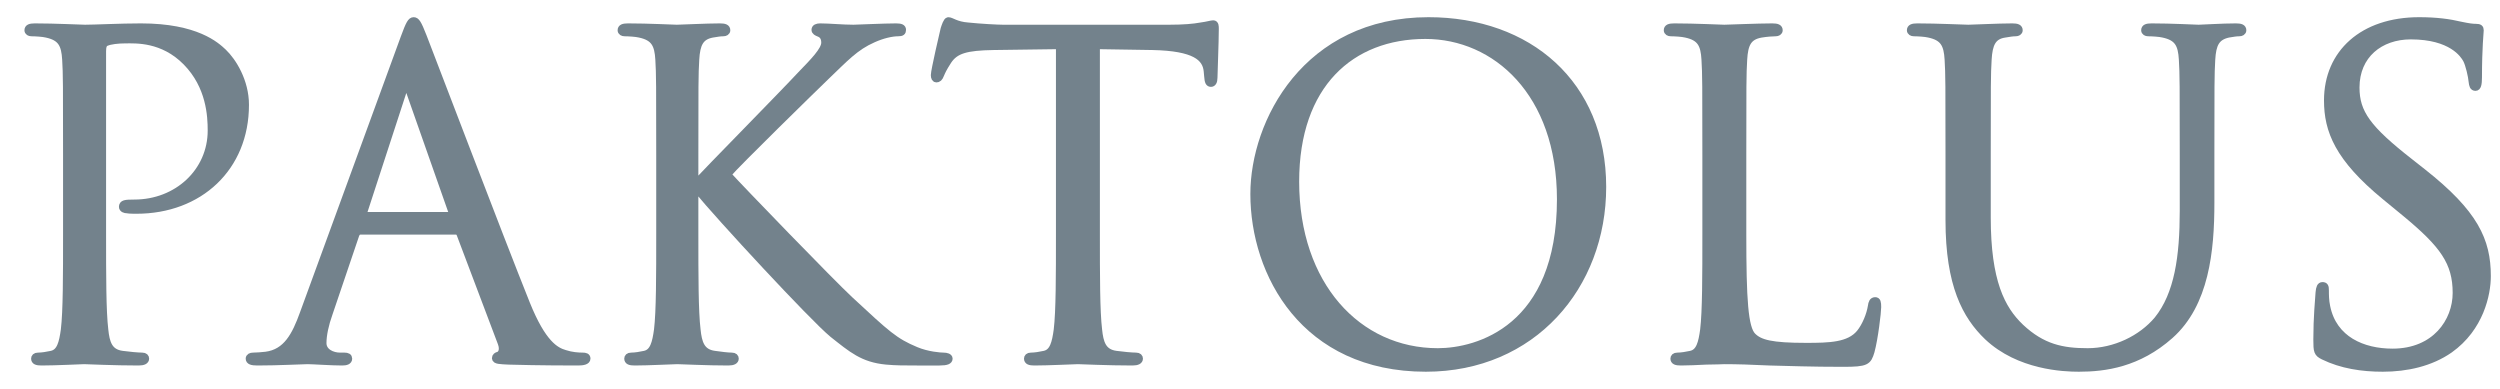
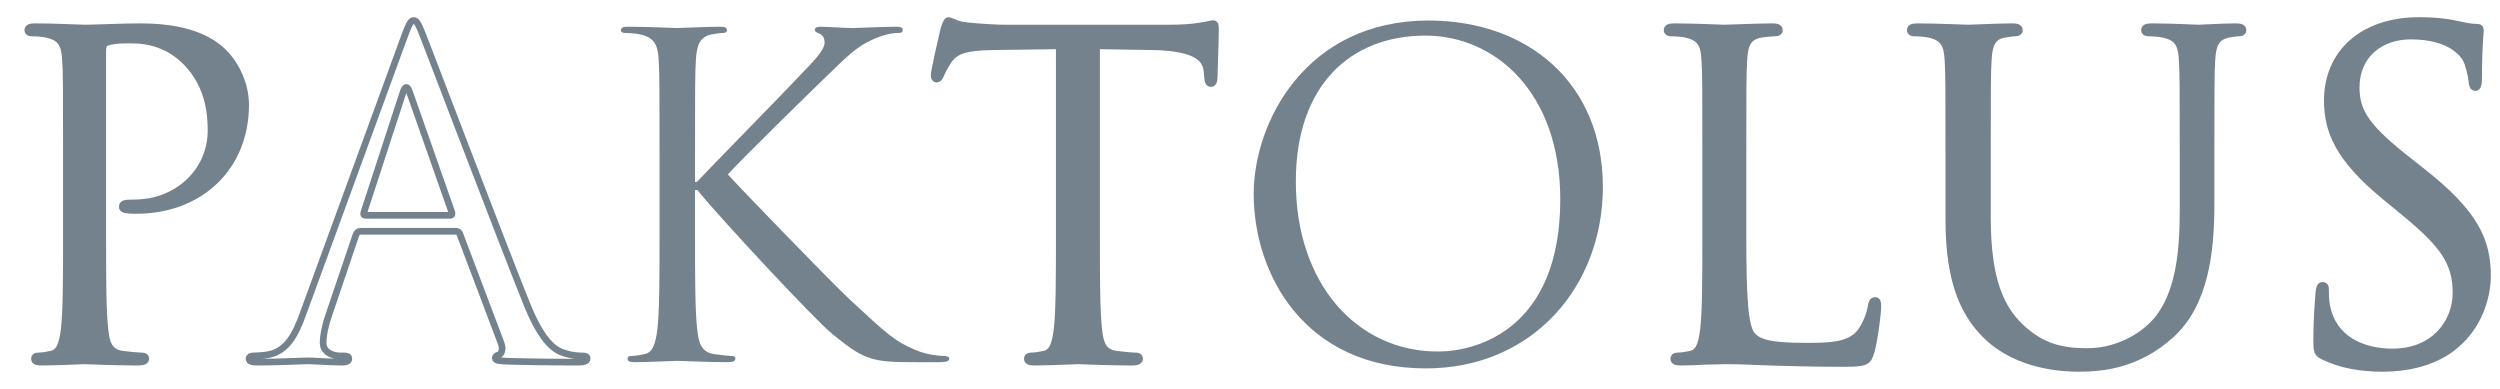
<svg xmlns="http://www.w3.org/2000/svg" width="90" height="14" viewBox="0 0 90 14" fill="none">
  <path d="M2.39 8.406C2.39 9.939 2.39 11.201 2.31 11.872C2.246 12.335 2.166 12.687 1.847 12.75C1.703 12.782 1.511 12.814 1.367 12.814C1.272 12.814 1.24 12.862 1.24 12.91C1.24 13.006 1.319 13.038 1.495 13.038C1.974 13.038 2.981 12.99 3.029 12.99C3.108 12.99 4.115 13.038 4.993 13.038C5.169 13.038 5.249 12.99 5.249 12.91C5.249 12.862 5.217 12.814 5.121 12.814C4.977 12.814 4.626 12.782 4.402 12.75C3.923 12.687 3.827 12.335 3.779 11.872C3.699 11.201 3.699 9.939 3.699 8.406V1.841C3.699 1.681 3.731 1.569 3.827 1.537C3.971 1.474 4.243 1.442 4.514 1.442C4.881 1.442 5.856 1.378 6.702 2.24C7.549 3.103 7.597 4.173 7.597 4.7C7.597 6.17 6.383 7.304 4.834 7.304C4.498 7.304 4.402 7.32 4.402 7.447C4.402 7.527 4.498 7.559 4.578 7.559C4.658 7.575 4.834 7.575 4.913 7.575C7.182 7.575 8.843 6.042 8.843 3.774C8.843 2.927 8.395 2.208 8.044 1.873C7.789 1.633 7.07 0.962 5.073 0.962C4.338 0.962 3.412 1.01 3.061 1.01C2.933 1.01 1.974 0.962 1.256 0.962C1.08 0.962 1 0.994 1 1.09C1 1.154 1.064 1.186 1.128 1.186C1.272 1.186 1.543 1.202 1.671 1.234C2.198 1.346 2.326 1.601 2.358 2.144C2.39 2.656 2.39 3.103 2.39 5.595V8.406Z" fill="#73828C" />
-   <path d="M10.914 11.281C10.627 12.08 10.307 12.687 9.572 12.782C9.445 12.798 9.221 12.814 9.109 12.814C9.029 12.814 8.965 12.846 8.965 12.91C8.965 13.006 9.061 13.038 9.269 13.038C10.02 13.038 10.898 12.99 11.074 12.99C11.249 12.99 11.936 13.038 12.32 13.038C12.463 13.038 12.559 13.006 12.559 12.91C12.559 12.846 12.511 12.814 12.4 12.814H12.24C11.968 12.814 11.633 12.671 11.633 12.351C11.633 12.064 11.713 11.68 11.857 11.281L12.815 8.454C12.847 8.374 12.895 8.326 12.975 8.326H16.409C16.489 8.326 16.521 8.358 16.553 8.422L18.038 12.351C18.134 12.607 18.038 12.75 17.942 12.782C17.878 12.798 17.83 12.83 17.83 12.894C17.83 12.99 18.006 12.99 18.31 13.006C19.412 13.038 20.578 13.038 20.817 13.038C20.993 13.038 21.137 13.006 21.137 12.91C21.137 12.83 21.073 12.814 20.977 12.814C20.817 12.814 20.578 12.798 20.338 12.719C20.003 12.623 19.54 12.367 18.965 10.945C17.99 8.518 15.482 1.921 15.243 1.314C15.051 0.819 14.987 0.739 14.891 0.739C14.796 0.739 14.732 0.835 14.54 1.362L10.914 11.281ZM13.15 7.751C13.102 7.751 13.07 7.719 13.102 7.639L14.508 3.326C14.588 3.087 14.668 3.087 14.748 3.326L16.265 7.639C16.281 7.703 16.281 7.751 16.201 7.751H13.15Z" fill="#73828C" />
  <path d="M23.744 8.406C23.744 9.939 23.744 11.201 23.664 11.872C23.6 12.335 23.52 12.687 23.2 12.75C23.057 12.782 22.865 12.814 22.721 12.814C22.625 12.814 22.593 12.862 22.593 12.91C22.593 13.006 22.673 13.038 22.849 13.038C23.328 13.038 24.255 12.99 24.382 12.99C24.51 12.99 25.437 13.038 26.219 13.038C26.395 13.038 26.475 12.99 26.475 12.91C26.475 12.862 26.443 12.814 26.347 12.814C26.203 12.814 25.948 12.782 25.724 12.75C25.245 12.687 25.149 12.335 25.101 11.872C25.021 11.201 25.021 9.939 25.021 8.406V6.84H25.101C25.868 7.783 29.254 11.441 29.973 12.032C30.66 12.575 31.059 12.926 31.906 13.006C32.257 13.038 32.561 13.038 33.008 13.038H33.822C34.094 13.038 34.174 12.99 34.174 12.91C34.174 12.846 34.078 12.814 33.966 12.814C33.854 12.814 33.391 12.782 32.976 12.607C32.209 12.287 31.938 12.032 30.596 10.786C29.941 10.179 26.619 6.745 26.203 6.281C26.539 5.882 29.318 3.167 29.717 2.783C30.436 2.096 30.788 1.697 31.442 1.41C31.762 1.266 32.097 1.186 32.337 1.186C32.465 1.186 32.497 1.154 32.497 1.074C32.497 0.994 32.433 0.962 32.257 0.962C31.858 0.962 30.804 1.01 30.724 1.01C30.34 1.01 29.845 0.962 29.526 0.962C29.414 0.962 29.334 0.994 29.334 1.074C29.334 1.138 29.398 1.17 29.478 1.202C29.606 1.25 29.685 1.346 29.685 1.537C29.685 1.809 29.27 2.224 28.823 2.687C28.248 3.31 25.357 6.249 25.085 6.553H25.021V5.595C25.021 3.103 25.021 2.656 25.053 2.144C25.085 1.585 25.213 1.314 25.644 1.234C25.836 1.202 25.932 1.186 26.044 1.186C26.108 1.186 26.171 1.154 26.171 1.09C26.171 0.994 26.091 0.962 25.916 0.962C25.437 0.962 24.51 1.01 24.366 1.01C24.271 1.01 23.328 0.962 22.609 0.962C22.434 0.962 22.354 0.994 22.354 1.09C22.354 1.154 22.418 1.186 22.482 1.186C22.625 1.186 22.897 1.202 23.025 1.234C23.552 1.346 23.68 1.601 23.712 2.144C23.744 2.656 23.744 3.103 23.744 5.595V8.406Z" fill="#73828C" />
  <path d="M39.476 1.649L41.489 1.681C43.022 1.713 43.406 2.08 43.453 2.56L43.469 2.735C43.485 2.959 43.517 3.007 43.597 3.007C43.661 3.007 43.709 2.943 43.709 2.799C43.709 2.624 43.757 1.521 43.757 1.042C43.757 0.946 43.757 0.851 43.677 0.851C43.613 0.851 43.469 0.898 43.23 0.93C42.974 0.978 42.607 1.01 42.096 1.01H36.106C35.914 1.01 35.307 0.978 34.844 0.93C34.413 0.898 34.253 0.739 34.141 0.739C34.077 0.739 34.013 0.946 33.981 1.042C33.95 1.17 33.63 2.544 33.63 2.703C33.63 2.799 33.662 2.847 33.71 2.847C33.774 2.847 33.822 2.815 33.87 2.687C33.917 2.576 33.965 2.464 34.141 2.192C34.397 1.809 34.78 1.697 35.77 1.681L38.134 1.649V8.406C38.134 9.939 38.134 11.201 38.054 11.872C37.991 12.335 37.911 12.687 37.591 12.75C37.448 12.782 37.256 12.814 37.112 12.814C37.016 12.814 36.984 12.862 36.984 12.91C36.984 13.006 37.064 13.038 37.24 13.038C37.719 13.038 38.725 12.99 38.805 12.99C38.885 12.99 39.891 13.038 40.77 13.038C40.946 13.038 41.026 12.99 41.026 12.91C41.026 12.862 40.994 12.814 40.898 12.814C40.754 12.814 40.403 12.782 40.179 12.75C39.7 12.687 39.604 12.335 39.556 11.872C39.476 11.201 39.476 9.939 39.476 8.406V1.649Z" fill="#73828C" />
  <path d="M45.133 6.984C45.133 9.859 46.954 13.262 51.33 13.262C55.18 13.262 57.703 10.307 57.703 6.729C57.703 3.007 55.02 0.739 51.426 0.739C47.017 0.739 45.133 4.397 45.133 6.984ZM46.65 6.537C46.65 3.039 48.647 1.282 51.314 1.282C53.838 1.282 56.17 3.342 56.17 7.176C56.17 11.824 53.199 12.655 51.761 12.655C48.886 12.655 46.65 10.259 46.65 6.537Z" fill="#73828C" />
  <path d="M62.747 5.595C62.747 3.103 62.747 2.656 62.779 2.144C62.811 1.585 62.939 1.314 63.402 1.234C63.594 1.202 63.817 1.186 63.929 1.186C63.993 1.186 64.057 1.154 64.057 1.09C64.057 0.994 63.977 0.962 63.801 0.962C63.322 0.962 62.156 1.01 62.076 1.01C61.996 1.01 60.99 0.962 60.271 0.962C60.096 0.962 60.016 0.994 60.016 1.09C60.016 1.154 60.08 1.186 60.144 1.186C60.287 1.186 60.559 1.202 60.687 1.234C61.214 1.346 61.342 1.601 61.373 2.144C61.405 2.656 61.405 3.103 61.405 5.595V8.406C61.405 9.939 61.405 11.201 61.325 11.872C61.262 12.335 61.182 12.687 60.862 12.75C60.718 12.782 60.527 12.814 60.383 12.814C60.287 12.814 60.255 12.862 60.255 12.91C60.255 13.006 60.335 13.038 60.511 13.038C60.751 13.038 61.102 13.022 61.421 13.006C61.741 13.006 62.012 12.99 62.076 12.99C62.539 12.99 63.035 13.006 63.706 13.038C64.376 13.054 65.207 13.086 66.357 13.086C67.204 13.086 67.251 13.022 67.363 12.655C67.491 12.191 67.603 11.233 67.603 11.057C67.603 10.882 67.587 10.818 67.507 10.818C67.411 10.818 67.379 10.898 67.363 11.025C67.315 11.329 67.156 11.728 66.948 11.984C66.565 12.447 65.862 12.463 65.015 12.463C63.769 12.463 63.354 12.351 63.099 12.095C62.811 11.808 62.747 10.786 62.747 8.438V5.595Z" fill="#73828C" />
  <path d="M70.158 7.927C70.158 10.259 70.764 11.377 71.547 12.127C72.681 13.198 74.295 13.262 74.838 13.262C75.78 13.262 76.978 13.102 78.128 12.08C79.406 10.945 79.598 9.029 79.598 7.304V5.595C79.598 3.103 79.598 2.656 79.629 2.144C79.662 1.585 79.789 1.33 80.221 1.234C80.412 1.202 80.508 1.186 80.62 1.186C80.684 1.186 80.748 1.154 80.748 1.09C80.748 0.994 80.668 0.962 80.492 0.962C80.013 0.962 79.262 1.01 79.15 1.01C79.055 1.01 78.176 0.962 77.457 0.962C77.281 0.962 77.202 0.994 77.202 1.09C77.202 1.154 77.266 1.186 77.329 1.186C77.473 1.186 77.745 1.202 77.873 1.234C78.4 1.346 78.527 1.601 78.559 2.144C78.591 2.656 78.591 3.103 78.591 5.595V7.591C78.591 9.236 78.4 10.594 77.665 11.505C77.09 12.191 76.132 12.655 75.157 12.655C74.247 12.655 73.528 12.511 72.745 11.776C72.058 11.121 71.547 10.131 71.547 7.831V5.595C71.547 3.103 71.547 2.656 71.579 2.144C71.611 1.585 71.739 1.298 72.17 1.234C72.362 1.202 72.458 1.186 72.57 1.186C72.633 1.186 72.697 1.154 72.697 1.09C72.697 0.994 72.617 0.962 72.442 0.962C71.963 0.962 71.004 1.01 70.86 1.01C70.717 1.01 69.742 0.962 69.023 0.962C68.848 0.962 68.768 0.994 68.768 1.09C68.768 1.154 68.832 1.186 68.896 1.186C69.04 1.186 69.311 1.202 69.439 1.234C69.966 1.346 70.094 1.601 70.126 2.144C70.158 2.656 70.158 3.103 70.158 5.595V7.927Z" fill="#73828C" />
  <path d="M85.78 13.262C86.643 13.262 87.505 13.07 88.192 12.591C89.294 11.808 89.55 10.594 89.55 9.939C89.55 8.661 89.103 7.671 87.218 6.186L86.771 5.834C85.237 4.636 84.822 4.061 84.822 3.151C84.822 1.985 85.684 1.298 86.787 1.298C88.256 1.298 88.688 1.969 88.783 2.144C88.879 2.32 88.975 2.751 88.991 2.943C89.007 3.071 89.023 3.151 89.119 3.151C89.199 3.151 89.231 3.039 89.231 2.783C89.231 1.697 89.294 1.17 89.294 1.09C89.294 1.01 89.263 0.978 89.135 0.978C89.007 0.978 88.879 0.962 88.576 0.898C88.176 0.803 87.713 0.739 87.09 0.739C85.062 0.739 83.784 1.905 83.784 3.614C83.784 4.7 84.167 5.69 85.86 7.08L86.579 7.671C87.953 8.805 88.416 9.444 88.416 10.546C88.416 11.568 87.665 12.671 86.132 12.671C85.062 12.671 84.007 12.223 83.768 11.041C83.72 10.818 83.72 10.594 83.72 10.45C83.72 10.322 83.704 10.275 83.608 10.275C83.528 10.275 83.496 10.354 83.48 10.53C83.464 10.786 83.4 11.425 83.4 12.223C83.4 12.655 83.416 12.719 83.64 12.83C84.295 13.15 85.03 13.262 85.78 13.262Z" fill="#73828C" />
  <path d="M2.39 8.406C2.39 9.939 2.39 11.201 2.31 11.872C2.246 12.335 2.166 12.687 1.847 12.75C1.703 12.782 1.511 12.814 1.367 12.814C1.272 12.814 1.24 12.862 1.24 12.91C1.24 13.006 1.319 13.038 1.495 13.038C1.974 13.038 2.981 12.99 3.029 12.99C3.108 12.99 4.115 13.038 4.993 13.038C5.169 13.038 5.249 12.99 5.249 12.91C5.249 12.862 5.217 12.814 5.121 12.814C4.977 12.814 4.626 12.782 4.402 12.75C3.923 12.687 3.827 12.335 3.779 11.872C3.699 11.201 3.699 9.939 3.699 8.406V1.841C3.699 1.681 3.731 1.569 3.827 1.537C3.971 1.474 4.243 1.442 4.514 1.442C4.881 1.442 5.856 1.378 6.702 2.24C7.549 3.103 7.597 4.173 7.597 4.7C7.597 6.17 6.383 7.304 4.834 7.304C4.498 7.304 4.402 7.32 4.402 7.447C4.402 7.527 4.498 7.559 4.578 7.559C4.658 7.575 4.834 7.575 4.913 7.575C7.182 7.575 8.843 6.042 8.843 3.774C8.843 2.927 8.395 2.208 8.044 1.873C7.789 1.633 7.07 0.962 5.073 0.962C4.338 0.962 3.412 1.01 3.061 1.01C2.933 1.01 1.974 0.962 1.256 0.962C1.08 0.962 1 0.994 1 1.09C1 1.154 1.064 1.186 1.128 1.186C1.272 1.186 1.543 1.202 1.671 1.234C2.198 1.346 2.326 1.601 2.358 2.144C2.39 2.656 2.39 3.103 2.39 5.595V8.406Z" stroke="#73828C" stroke-width="0.24" />
  <path d="M10.914 11.281C10.627 12.08 10.307 12.687 9.572 12.782C9.445 12.798 9.221 12.814 9.109 12.814C9.029 12.814 8.965 12.846 8.965 12.91C8.965 13.006 9.061 13.038 9.269 13.038C10.02 13.038 10.898 12.99 11.074 12.99C11.249 12.99 11.936 13.038 12.32 13.038C12.463 13.038 12.559 13.006 12.559 12.91C12.559 12.846 12.511 12.814 12.4 12.814H12.24C11.968 12.814 11.633 12.671 11.633 12.351C11.633 12.064 11.713 11.68 11.857 11.281L12.815 8.454C12.847 8.374 12.895 8.326 12.975 8.326H16.409C16.489 8.326 16.521 8.358 16.553 8.422L18.038 12.351C18.134 12.607 18.038 12.75 17.942 12.782C17.878 12.798 17.83 12.83 17.83 12.894C17.83 12.99 18.006 12.99 18.31 13.006C19.412 13.038 20.578 13.038 20.817 13.038C20.993 13.038 21.137 13.006 21.137 12.91C21.137 12.83 21.073 12.814 20.977 12.814C20.817 12.814 20.578 12.798 20.338 12.719C20.003 12.623 19.54 12.367 18.965 10.945C17.99 8.518 15.482 1.921 15.243 1.314C15.051 0.819 14.987 0.739 14.891 0.739C14.796 0.739 14.732 0.835 14.54 1.362L10.914 11.281ZM13.15 7.751C13.102 7.751 13.07 7.719 13.102 7.639L14.508 3.326C14.588 3.087 14.668 3.087 14.748 3.326L16.265 7.639C16.281 7.703 16.281 7.751 16.201 7.751H13.15Z" stroke="#73828C" stroke-width="0.24" />
-   <path d="M23.744 8.406C23.744 9.939 23.744 11.201 23.664 11.872C23.6 12.335 23.52 12.687 23.2 12.75C23.057 12.782 22.865 12.814 22.721 12.814C22.625 12.814 22.593 12.862 22.593 12.91C22.593 13.006 22.673 13.038 22.849 13.038C23.328 13.038 24.255 12.99 24.382 12.99C24.51 12.99 25.437 13.038 26.219 13.038C26.395 13.038 26.475 12.99 26.475 12.91C26.475 12.862 26.443 12.814 26.347 12.814C26.203 12.814 25.948 12.782 25.724 12.75C25.245 12.687 25.149 12.335 25.101 11.872C25.021 11.201 25.021 9.939 25.021 8.406V6.84H25.101C25.868 7.783 29.254 11.441 29.973 12.032C30.66 12.575 31.059 12.926 31.906 13.006C32.257 13.038 32.561 13.038 33.008 13.038H33.822C34.094 13.038 34.174 12.99 34.174 12.91C34.174 12.846 34.078 12.814 33.966 12.814C33.854 12.814 33.391 12.782 32.976 12.607C32.209 12.287 31.938 12.032 30.596 10.786C29.941 10.179 26.619 6.745 26.203 6.281C26.539 5.882 29.318 3.167 29.717 2.783C30.436 2.096 30.788 1.697 31.442 1.41C31.762 1.266 32.097 1.186 32.337 1.186C32.465 1.186 32.497 1.154 32.497 1.074C32.497 0.994 32.433 0.962 32.257 0.962C31.858 0.962 30.804 1.01 30.724 1.01C30.34 1.01 29.845 0.962 29.526 0.962C29.414 0.962 29.334 0.994 29.334 1.074C29.334 1.138 29.398 1.17 29.478 1.202C29.606 1.25 29.685 1.346 29.685 1.537C29.685 1.809 29.27 2.224 28.823 2.687C28.248 3.31 25.357 6.249 25.085 6.553H25.021V5.595C25.021 3.103 25.021 2.656 25.053 2.144C25.085 1.585 25.213 1.314 25.644 1.234C25.836 1.202 25.932 1.186 26.044 1.186C26.108 1.186 26.171 1.154 26.171 1.09C26.171 0.994 26.091 0.962 25.916 0.962C25.437 0.962 24.51 1.01 24.366 1.01C24.271 1.01 23.328 0.962 22.609 0.962C22.434 0.962 22.354 0.994 22.354 1.09C22.354 1.154 22.418 1.186 22.482 1.186C22.625 1.186 22.897 1.202 23.025 1.234C23.552 1.346 23.68 1.601 23.712 2.144C23.744 2.656 23.744 3.103 23.744 5.595V8.406Z" stroke="#73828C" stroke-width="0.24" />
  <path d="M39.476 1.649L41.489 1.681C43.022 1.713 43.406 2.08 43.453 2.56L43.469 2.735C43.485 2.959 43.517 3.007 43.597 3.007C43.661 3.007 43.709 2.943 43.709 2.799C43.709 2.624 43.757 1.521 43.757 1.042C43.757 0.946 43.757 0.851 43.677 0.851C43.613 0.851 43.469 0.898 43.23 0.93C42.974 0.978 42.607 1.01 42.096 1.01H36.106C35.914 1.01 35.307 0.978 34.844 0.93C34.413 0.898 34.253 0.739 34.141 0.739C34.077 0.739 34.013 0.946 33.981 1.042C33.95 1.17 33.63 2.544 33.63 2.703C33.63 2.799 33.662 2.847 33.71 2.847C33.774 2.847 33.822 2.815 33.87 2.687C33.917 2.576 33.965 2.464 34.141 2.192C34.397 1.809 34.78 1.697 35.77 1.681L38.134 1.649V8.406C38.134 9.939 38.134 11.201 38.054 11.872C37.991 12.335 37.911 12.687 37.591 12.75C37.448 12.782 37.256 12.814 37.112 12.814C37.016 12.814 36.984 12.862 36.984 12.91C36.984 13.006 37.064 13.038 37.24 13.038C37.719 13.038 38.725 12.99 38.805 12.99C38.885 12.99 39.891 13.038 40.77 13.038C40.946 13.038 41.026 12.99 41.026 12.91C41.026 12.862 40.994 12.814 40.898 12.814C40.754 12.814 40.403 12.782 40.179 12.75C39.7 12.687 39.604 12.335 39.556 11.872C39.476 11.201 39.476 9.939 39.476 8.406V1.649Z" stroke="#73828C" stroke-width="0.24" />
-   <path d="M45.133 6.984C45.133 9.859 46.954 13.262 51.33 13.262C55.18 13.262 57.703 10.307 57.703 6.729C57.703 3.007 55.02 0.739 51.426 0.739C47.017 0.739 45.133 4.397 45.133 6.984ZM46.65 6.537C46.65 3.039 48.647 1.282 51.314 1.282C53.838 1.282 56.17 3.342 56.17 7.176C56.17 11.824 53.199 12.655 51.761 12.655C48.886 12.655 46.65 10.259 46.65 6.537Z" stroke="#73828C" stroke-width="0.24" />
  <path d="M62.747 5.595C62.747 3.103 62.747 2.656 62.779 2.144C62.811 1.585 62.939 1.314 63.402 1.234C63.594 1.202 63.817 1.186 63.929 1.186C63.993 1.186 64.057 1.154 64.057 1.09C64.057 0.994 63.977 0.962 63.801 0.962C63.322 0.962 62.156 1.01 62.076 1.01C61.996 1.01 60.99 0.962 60.271 0.962C60.096 0.962 60.016 0.994 60.016 1.09C60.016 1.154 60.08 1.186 60.144 1.186C60.287 1.186 60.559 1.202 60.687 1.234C61.214 1.346 61.342 1.601 61.373 2.144C61.405 2.656 61.405 3.103 61.405 5.595V8.406C61.405 9.939 61.405 11.201 61.325 11.872C61.262 12.335 61.182 12.687 60.862 12.75C60.718 12.782 60.527 12.814 60.383 12.814C60.287 12.814 60.255 12.862 60.255 12.91C60.255 13.006 60.335 13.038 60.511 13.038C60.751 13.038 61.102 13.022 61.421 13.006C61.741 13.006 62.012 12.99 62.076 12.99C62.539 12.99 63.035 13.006 63.706 13.038C64.376 13.054 65.207 13.086 66.357 13.086C67.204 13.086 67.251 13.022 67.363 12.655C67.491 12.191 67.603 11.233 67.603 11.057C67.603 10.882 67.587 10.818 67.507 10.818C67.411 10.818 67.379 10.898 67.363 11.025C67.315 11.329 67.156 11.728 66.948 11.984C66.565 12.447 65.862 12.463 65.015 12.463C63.769 12.463 63.354 12.351 63.099 12.095C62.811 11.808 62.747 10.786 62.747 8.438V5.595Z" stroke="#73828C" stroke-width="0.24" />
  <path d="M70.158 7.927C70.158 10.259 70.764 11.377 71.547 12.127C72.681 13.198 74.295 13.262 74.838 13.262C75.78 13.262 76.978 13.102 78.128 12.08C79.406 10.945 79.598 9.029 79.598 7.304V5.595C79.598 3.103 79.598 2.656 79.629 2.144C79.662 1.585 79.789 1.33 80.221 1.234C80.412 1.202 80.508 1.186 80.62 1.186C80.684 1.186 80.748 1.154 80.748 1.09C80.748 0.994 80.668 0.962 80.492 0.962C80.013 0.962 79.262 1.01 79.15 1.01C79.055 1.01 78.176 0.962 77.457 0.962C77.281 0.962 77.202 0.994 77.202 1.09C77.202 1.154 77.266 1.186 77.329 1.186C77.473 1.186 77.745 1.202 77.873 1.234C78.4 1.346 78.527 1.601 78.559 2.144C78.591 2.656 78.591 3.103 78.591 5.595V7.591C78.591 9.236 78.4 10.594 77.665 11.505C77.09 12.191 76.132 12.655 75.157 12.655C74.247 12.655 73.528 12.511 72.745 11.776C72.058 11.121 71.547 10.131 71.547 7.831V5.595C71.547 3.103 71.547 2.656 71.579 2.144C71.611 1.585 71.739 1.298 72.17 1.234C72.362 1.202 72.458 1.186 72.57 1.186C72.633 1.186 72.697 1.154 72.697 1.09C72.697 0.994 72.617 0.962 72.442 0.962C71.963 0.962 71.004 1.01 70.86 1.01C70.717 1.01 69.742 0.962 69.023 0.962C68.848 0.962 68.768 0.994 68.768 1.09C68.768 1.154 68.832 1.186 68.896 1.186C69.04 1.186 69.311 1.202 69.439 1.234C69.966 1.346 70.094 1.601 70.126 2.144C70.158 2.656 70.158 3.103 70.158 5.595V7.927Z" stroke="#73828C" stroke-width="0.24" />
  <path d="M85.78 13.262C86.643 13.262 87.505 13.07 88.192 12.591C89.294 11.808 89.55 10.594 89.55 9.939C89.55 8.661 89.103 7.671 87.218 6.186L86.771 5.834C85.237 4.636 84.822 4.061 84.822 3.151C84.822 1.985 85.684 1.298 86.787 1.298C88.256 1.298 88.688 1.969 88.783 2.144C88.879 2.32 88.975 2.751 88.991 2.943C89.007 3.071 89.023 3.151 89.119 3.151C89.199 3.151 89.231 3.039 89.231 2.783C89.231 1.697 89.294 1.17 89.294 1.09C89.294 1.01 89.263 0.978 89.135 0.978C89.007 0.978 88.879 0.962 88.576 0.898C88.176 0.803 87.713 0.739 87.09 0.739C85.062 0.739 83.784 1.905 83.784 3.614C83.784 4.7 84.167 5.69 85.86 7.08L86.579 7.671C87.953 8.805 88.416 9.444 88.416 10.546C88.416 11.568 87.665 12.671 86.132 12.671C85.062 12.671 84.007 12.223 83.768 11.041C83.72 10.818 83.72 10.594 83.72 10.45C83.72 10.322 83.704 10.275 83.608 10.275C83.528 10.275 83.496 10.354 83.48 10.53C83.464 10.786 83.4 11.425 83.4 12.223C83.4 12.655 83.416 12.719 83.64 12.83C84.295 13.15 85.03 13.262 85.78 13.262Z" stroke="#73828C" stroke-width="0.24" />
</svg>